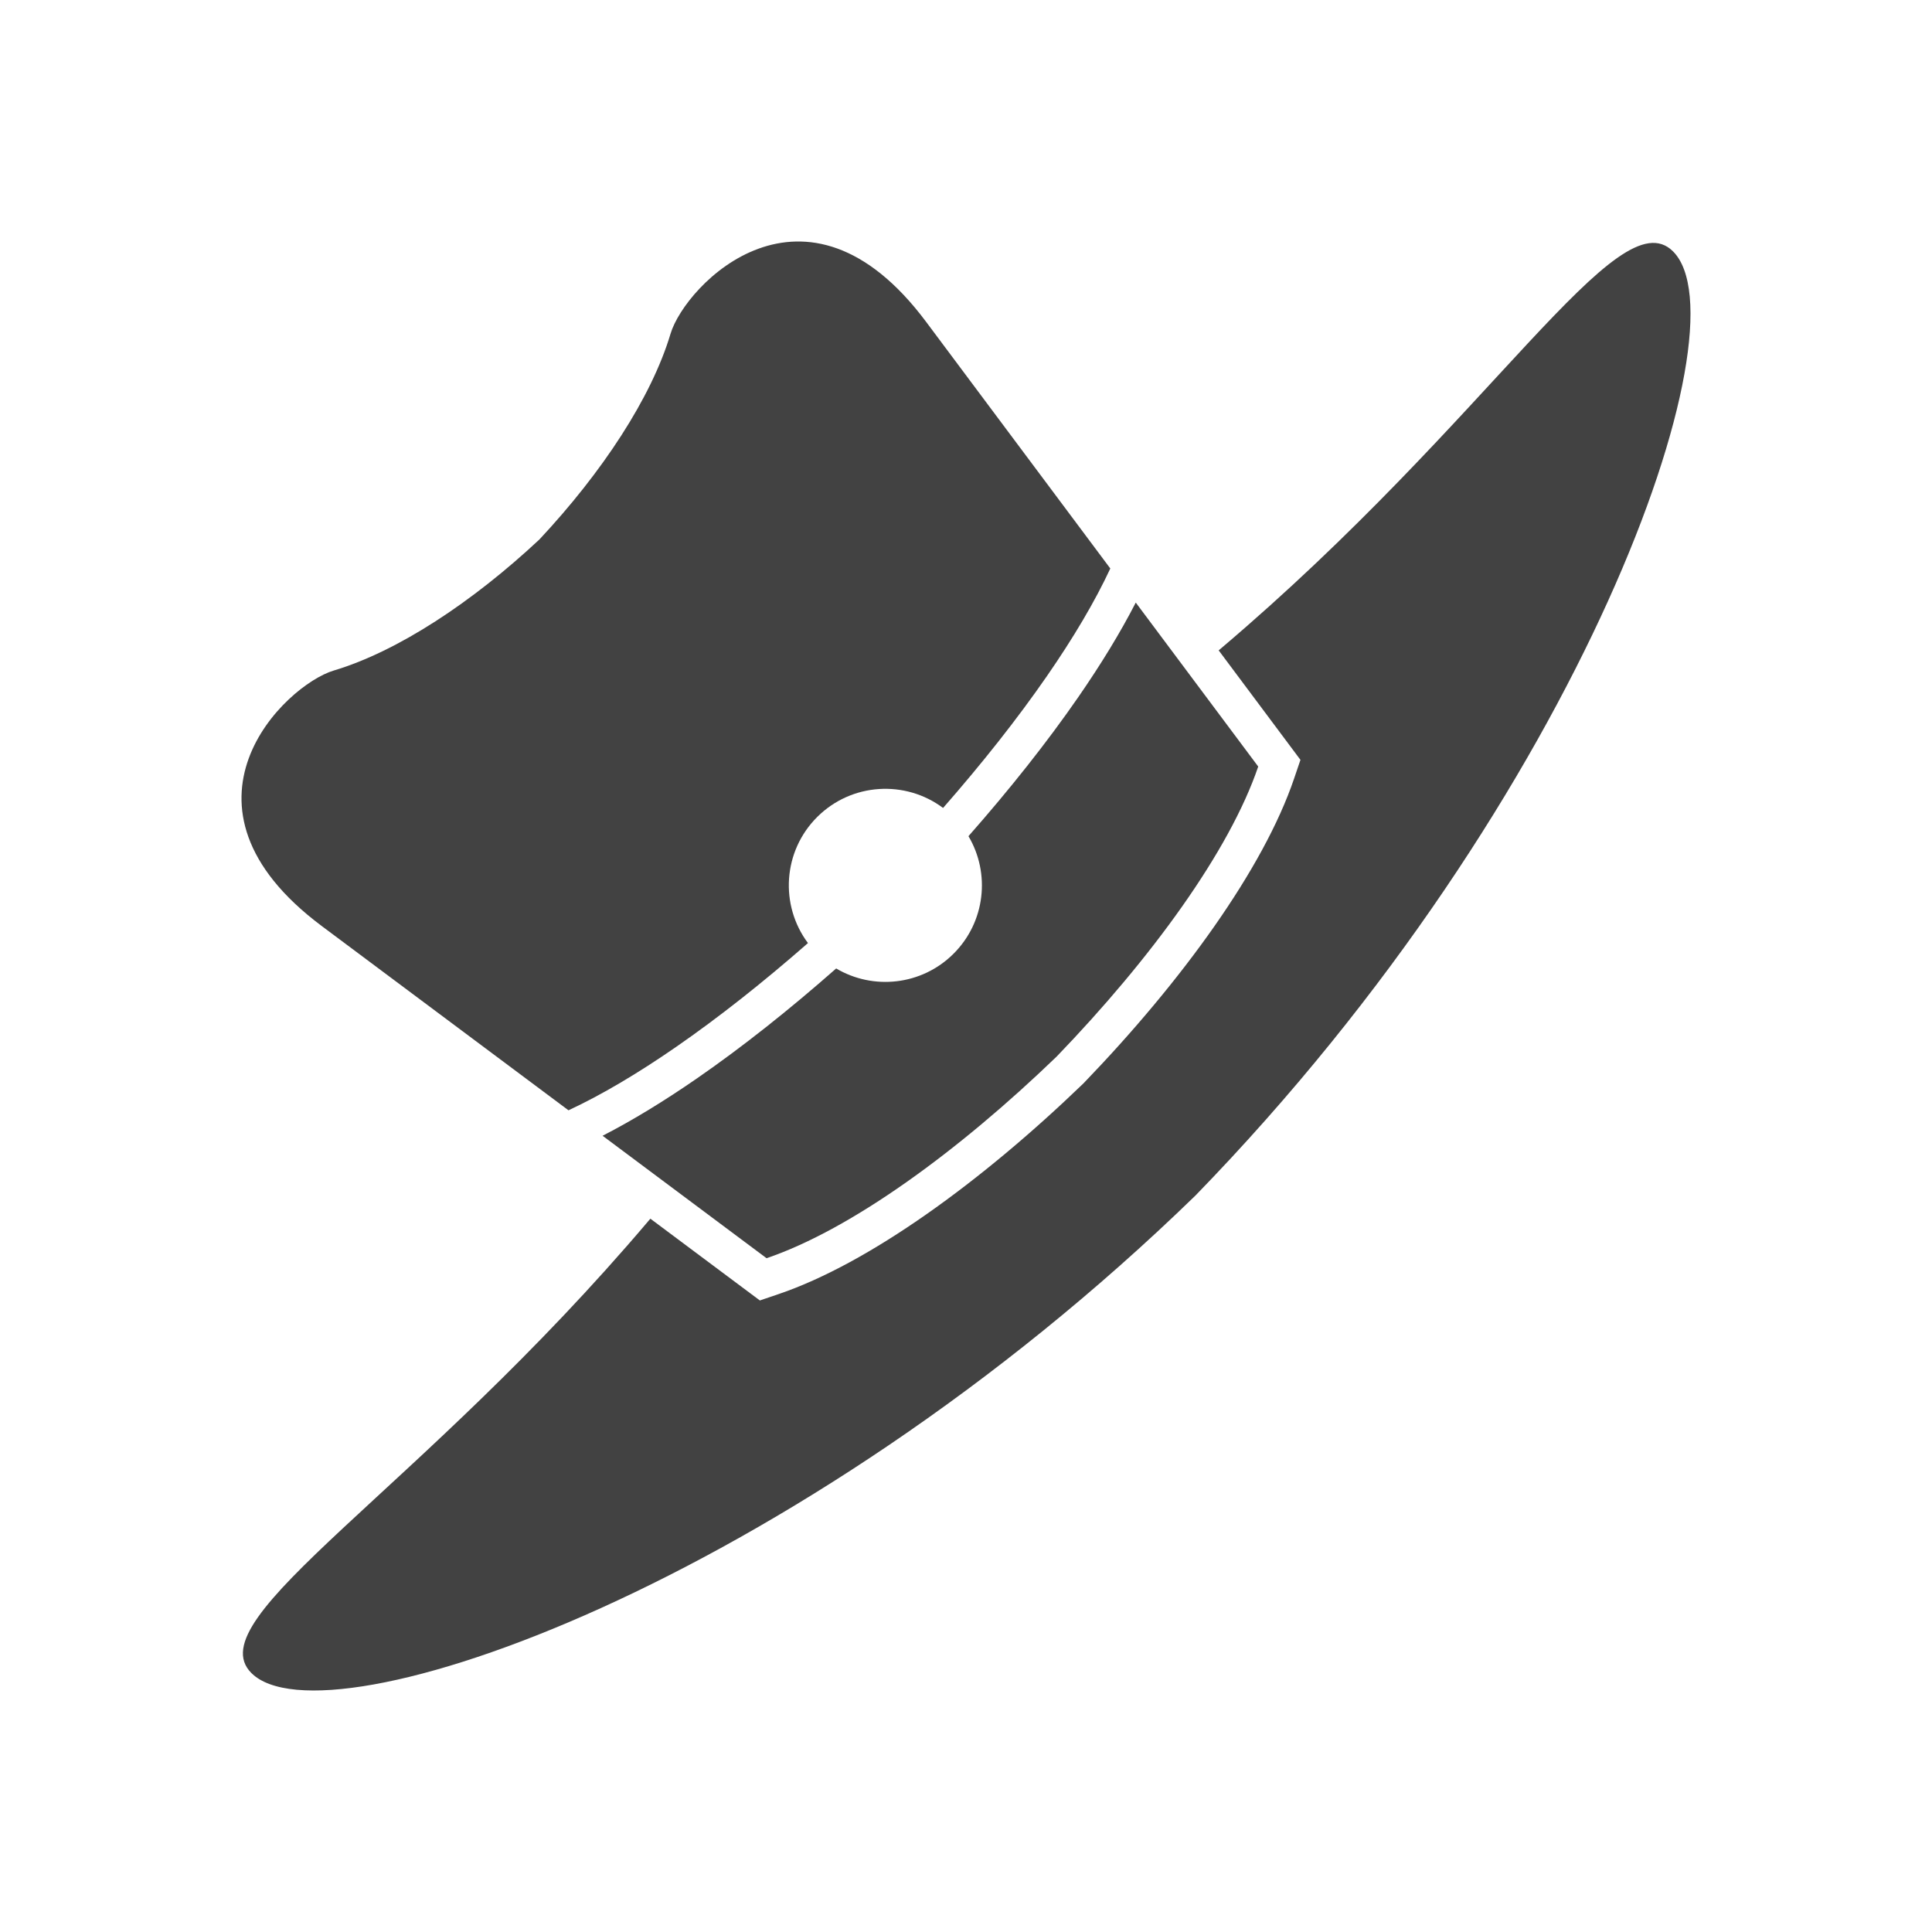
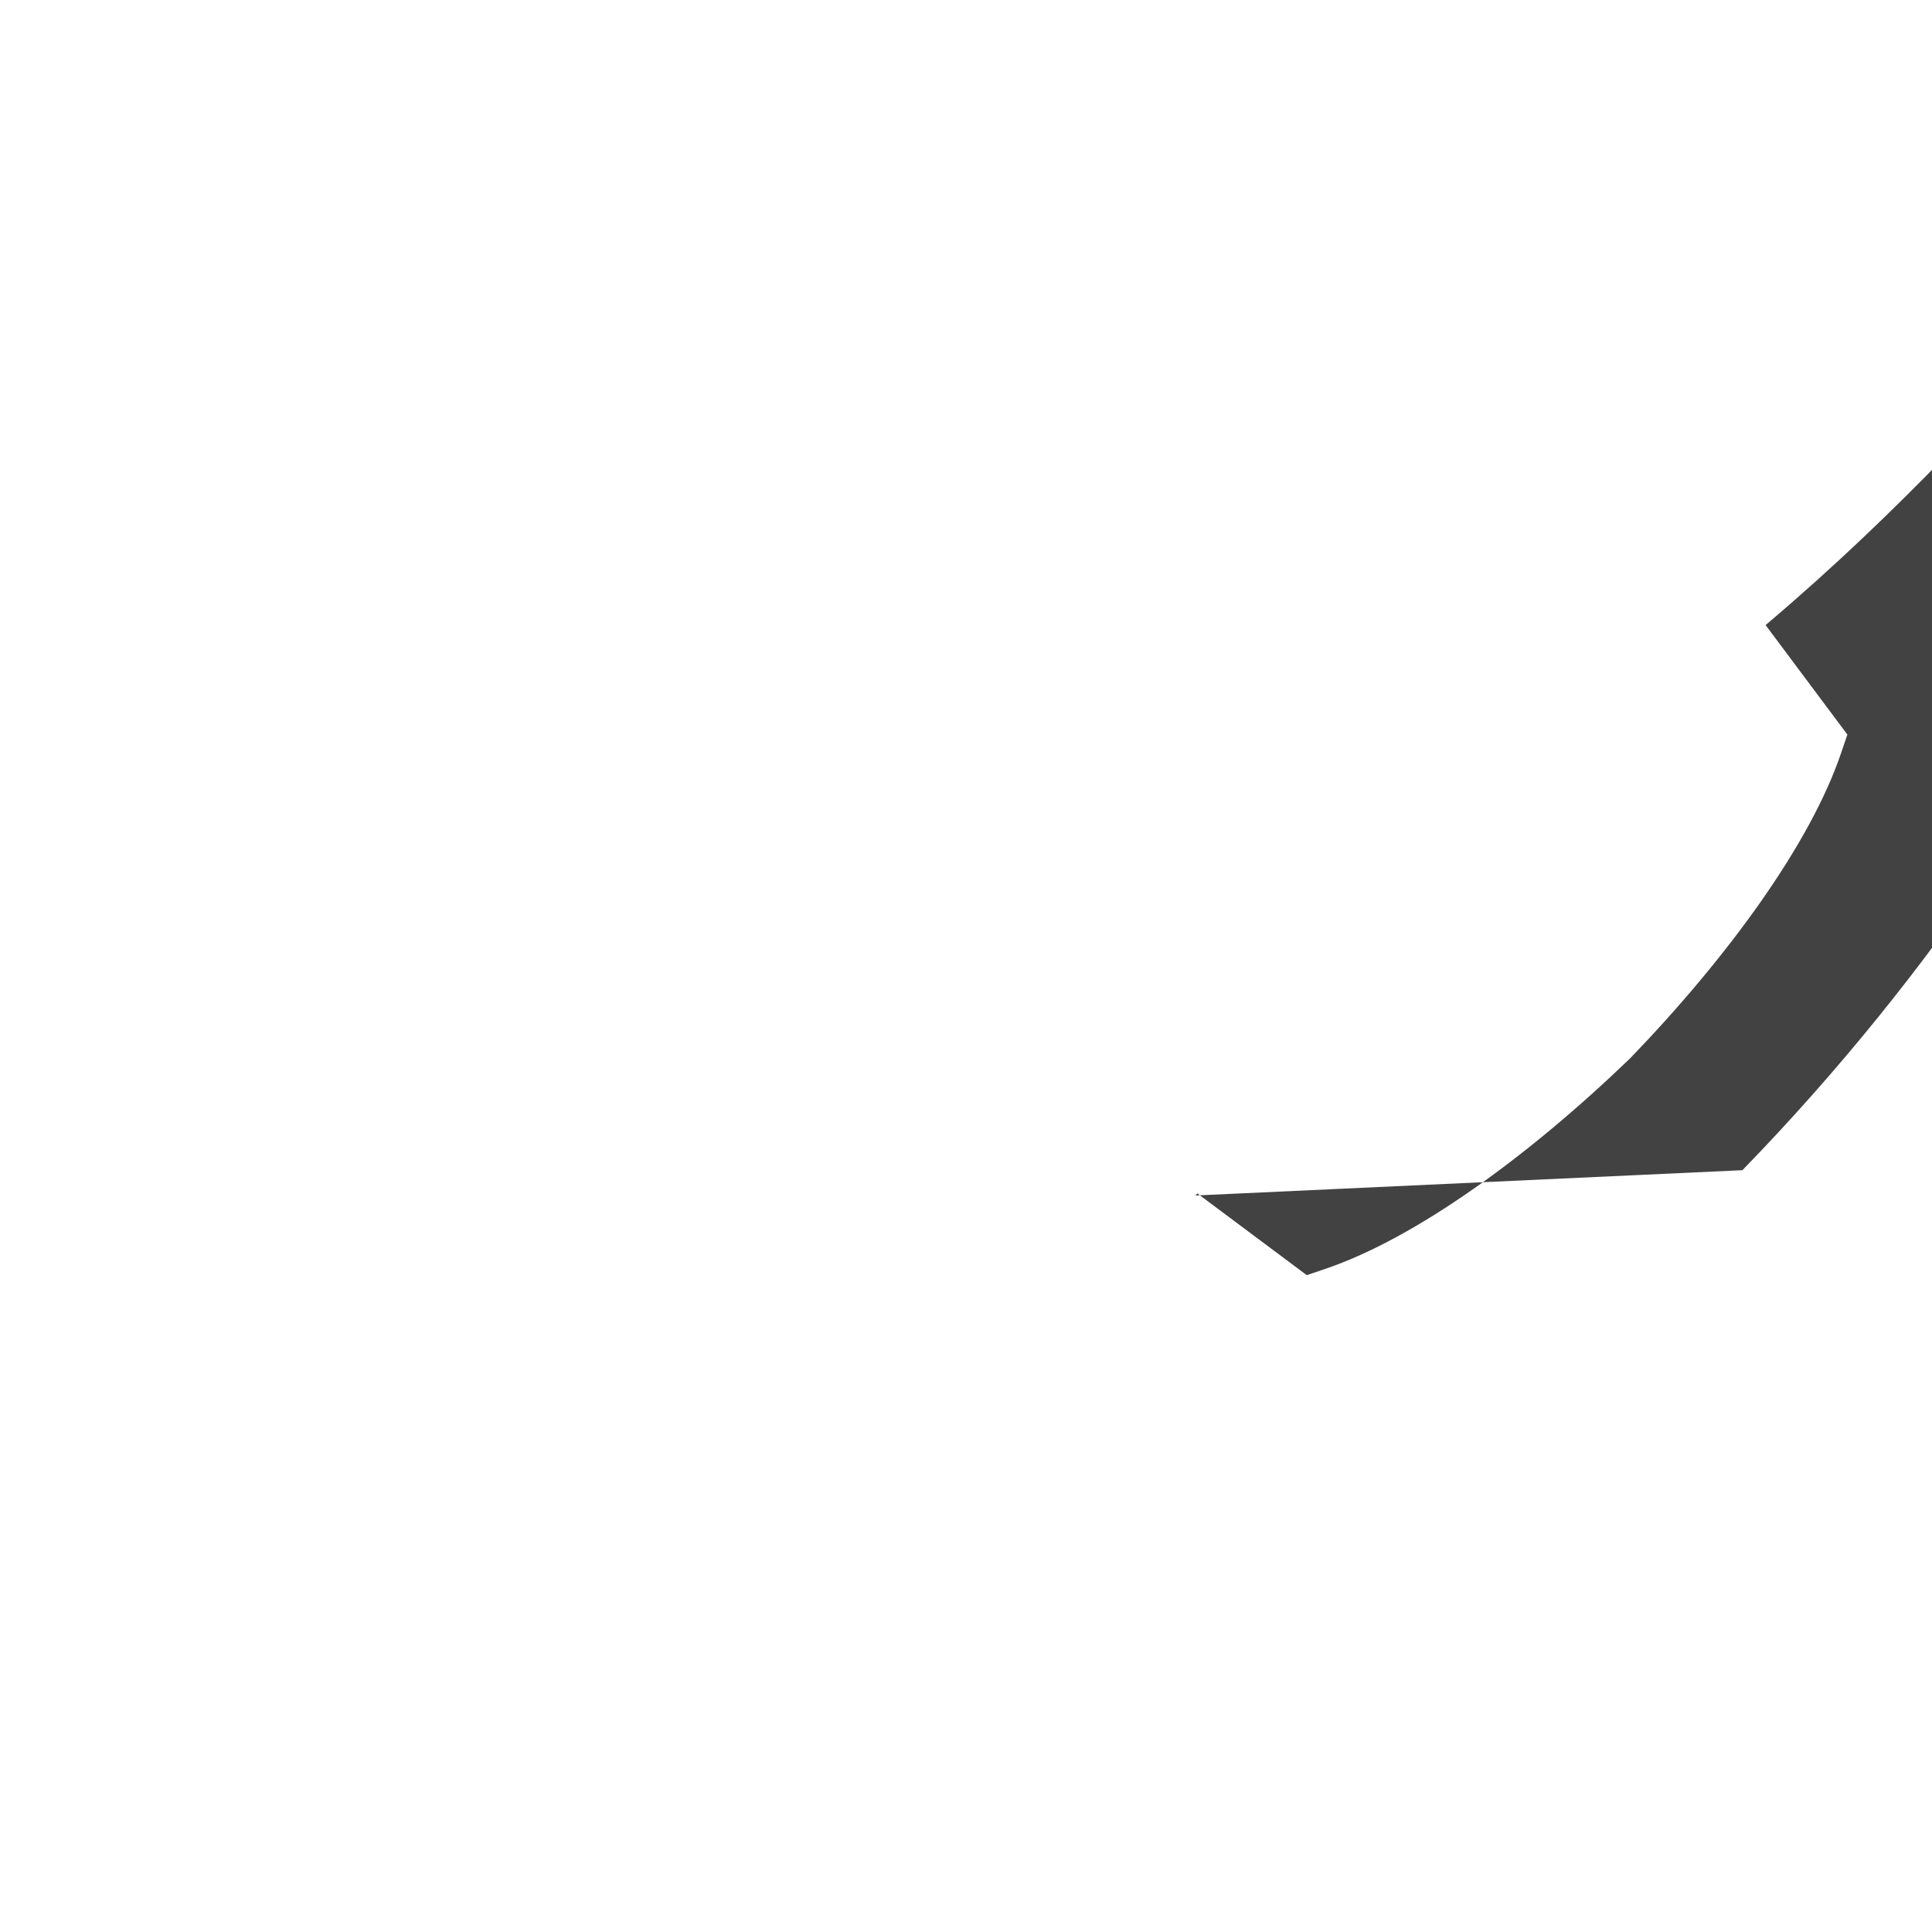
<svg xmlns="http://www.w3.org/2000/svg" xml:space="preserve" width="2048px" height="2048px" style="shape-rendering:geometricPrecision; text-rendering:geometricPrecision; image-rendering:optimizeQuality; fill-rule:evenodd; clip-rule:evenodd" viewBox="0 0 2048 2048">
  <defs>
    <style type="text/css">
   
    .fil1 {fill:none}
    .fil0 {fill:#424242}
   
  </style>
  </defs>
  <g id="Layer_x0020_1">
    <g id="_283781352">
-       <path id="_283782584" class="fil0" d="M1267.27 1267.27c-424.053,412.321 -922.508,584.998 -1000.87,506.141 -58.057,-58.422 177.393,-191.613 421.122,-479.328l1.899 -2.226 116.072 86.68 19.996 -6.797c95.328,-32.41 214.549,-118.704 322.975,-223.273 104.569,-108.426 190.864,-227.647 223.273,-322.975l6.797 -19.996 -86.68 -116.072 2.226 -1.899c287.716,-243.729 420.906,-479.18 479.328,-421.122 78.858,78.362 -93.82,576.817 -506.141,1000.87z" />
-       <path id="_283780400" class="fil0" d="M812.579 1333.76c89.62,-30.469 203.451,-113.407 307.468,-213.714 100.306,-104.017 183.245,-217.849 213.714,-307.468l-129.806 -173.817c-16.284,31.76 -36.915,65.48 -60.934,100.217 -33.111,47.887 -72.782,97.878 -116.411,147.403 23.345,39.372 18,91.001 -15.95,124.736 -33.788,33.576 -85.124,38.709 -124.282,15.494 -49.524,43.629 -99.514,83.299 -147.401,116.41 -34.736,24.019 -68.458,44.649 -100.217,60.934l173.817 129.806zm187.117 -477.296c41.258,-47.069 78.761,-94.468 110.156,-139.873 27.824,-40.24 50.756,-78.789 67.116,-113.968l-195.265 -261.473c-128.31,-171.817 -255.477,-39.002 -270.9,12.621 -20.248,67.78 -72.558,147.043 -138.98,218.051 -71.008,66.423 -150.271,118.733 -218.051,138.98 -51.624,15.423 -184.439,142.59 -12.621,270.9l261.473 195.265c35.179,-16.361 73.728,-39.292 113.968,-67.116 45.407,-31.395 92.804,-68.9 139.876,-110.158 -30.039,-40.187 -26.699,-97.383 9.914,-133.766 36.458,-36.228 93.343,-39.34 133.315,-9.463z" />
+       <path id="_283782584" class="fil0" d="M1267.27 1267.27l1.899 -2.226 116.072 86.68 19.996 -6.797c95.328,-32.41 214.549,-118.704 322.975,-223.273 104.569,-108.426 190.864,-227.647 223.273,-322.975l6.797 -19.996 -86.68 -116.072 2.226 -1.899c287.716,-243.729 420.906,-479.18 479.328,-421.122 78.858,78.362 -93.82,576.817 -506.141,1000.87z" />
    </g>
  </g>
-   <rect class="fil1" width="2048" height="2048" />
</svg>